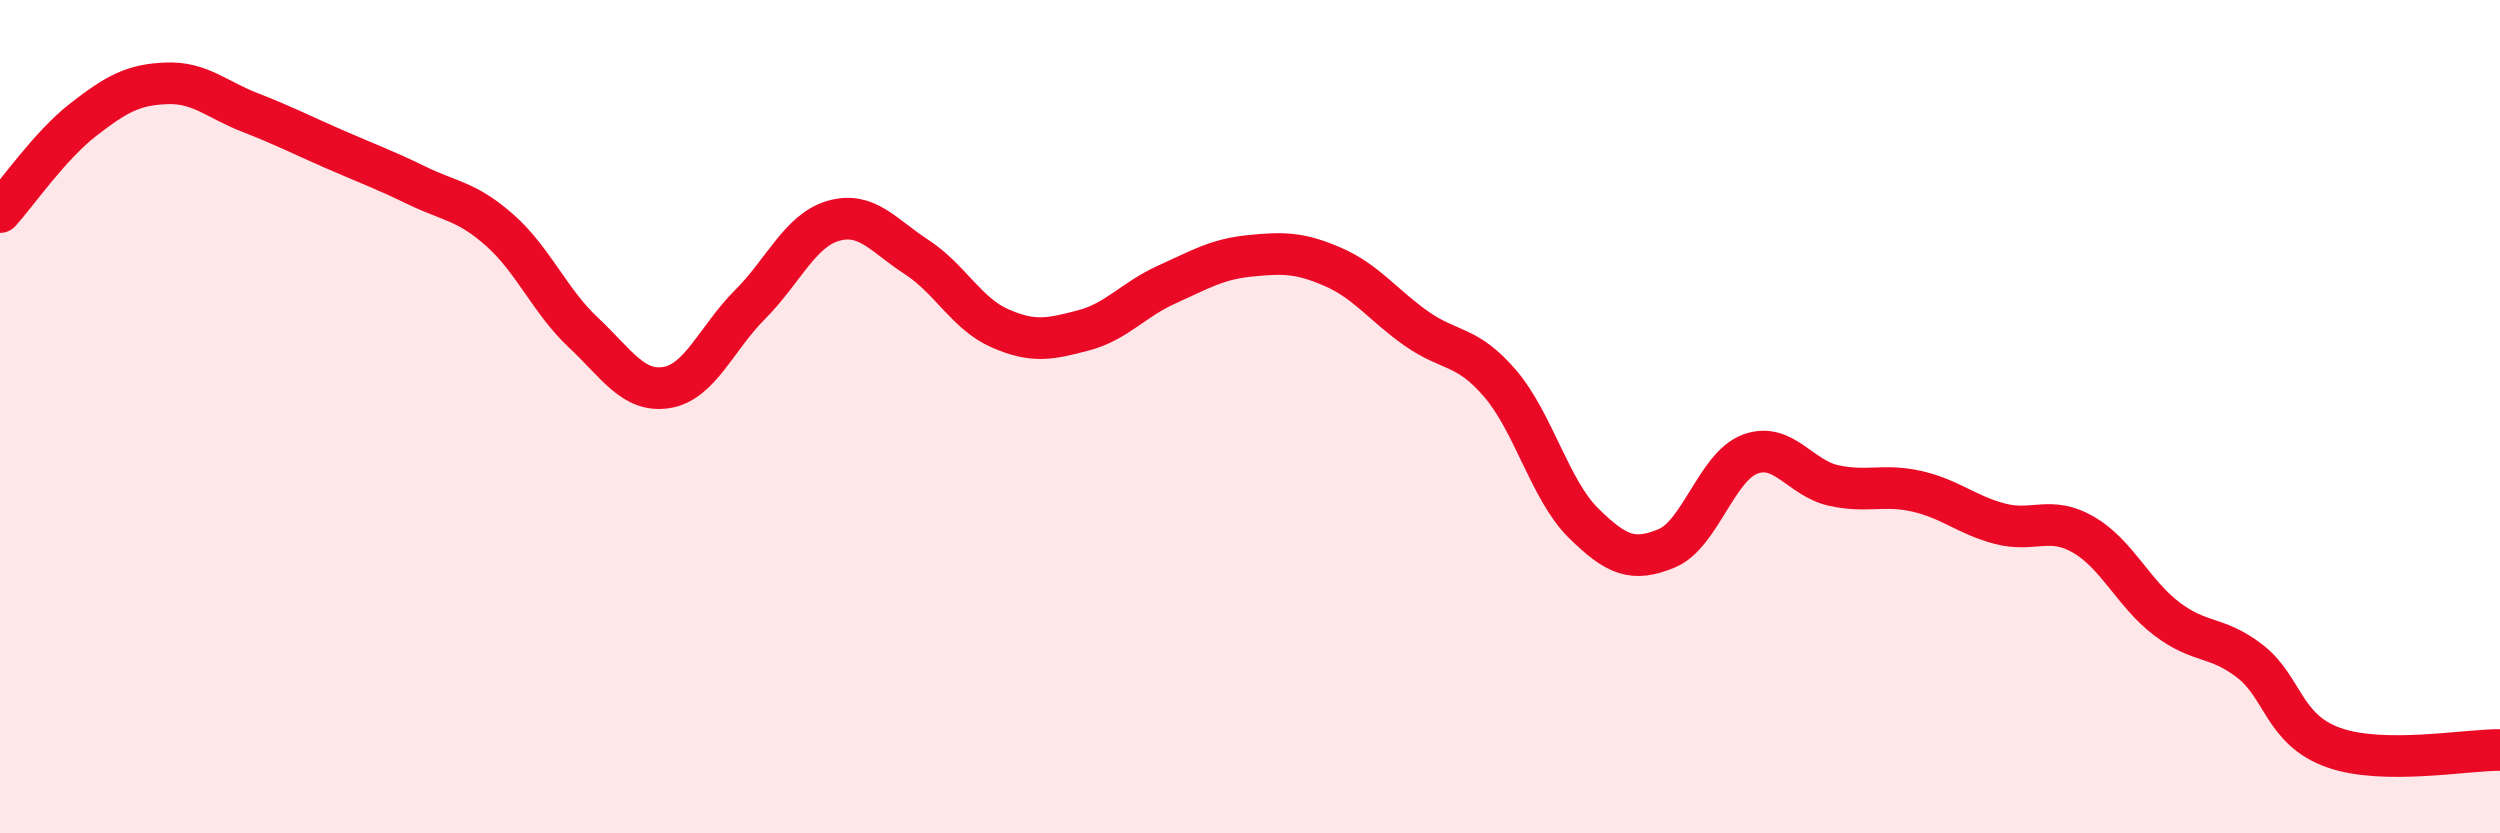
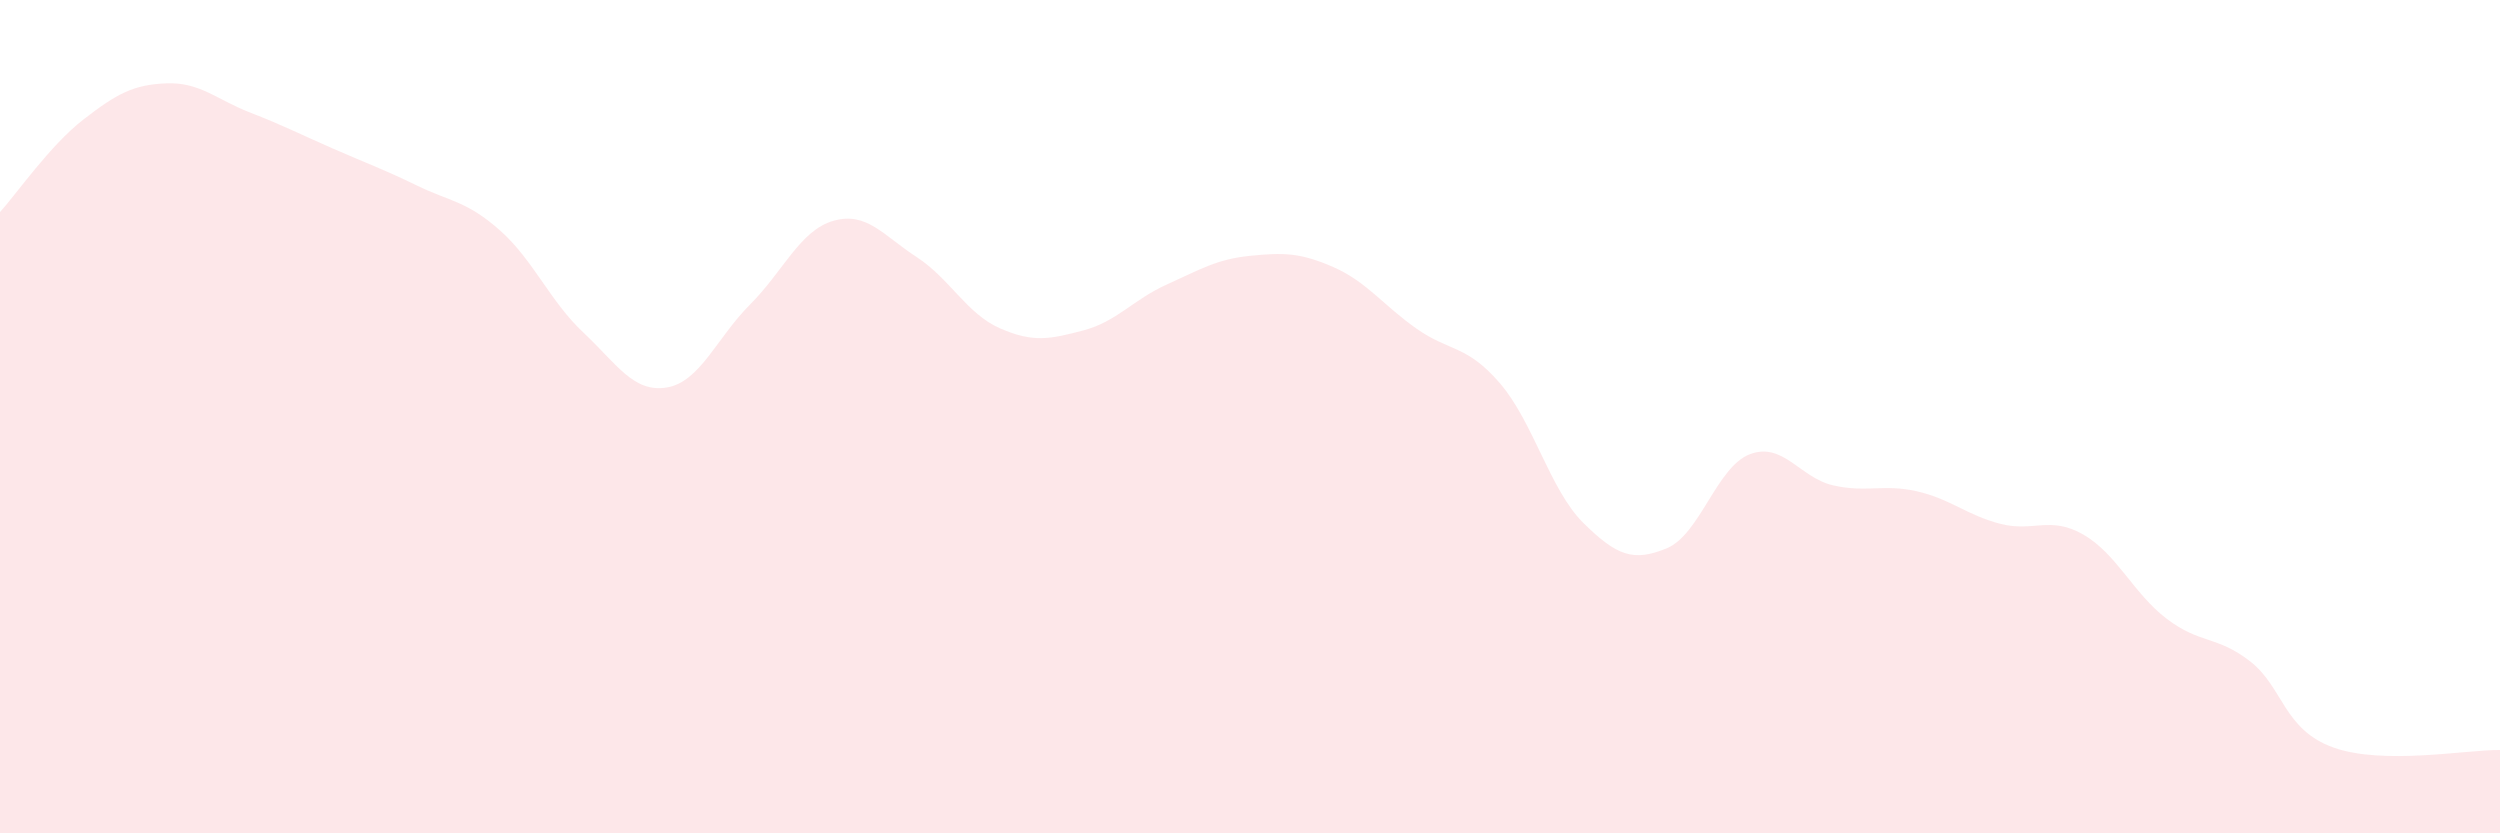
<svg xmlns="http://www.w3.org/2000/svg" width="60" height="20" viewBox="0 0 60 20">
  <path d="M 0,5.09 C 0.4,4.65 1.2,3.49 2,2.87 C 2.8,2.25 3.2,2.03 4,2 C 4.8,1.97 5.2,2.39 6,2.7 C 6.8,3.01 7.2,3.22 8,3.57 C 8.8,3.92 9.2,4.06 10,4.45 C 10.8,4.84 11.2,4.82 12,5.53 C 12.8,6.24 13.2,7.23 14,7.98 C 14.8,8.73 15.2,9.43 16,9.3 C 16.8,9.17 17.2,8.11 18,7.31 C 18.8,6.51 19.2,5.53 20,5.3 C 20.8,5.07 21.2,5.65 22,6.17 C 22.8,6.69 23.2,7.53 24,7.88 C 24.8,8.23 25.2,8.14 26,7.93 C 26.8,7.72 27.2,7.19 28,6.83 C 28.8,6.47 29.2,6.22 30,6.14 C 30.8,6.06 31.2,6.06 32,6.41 C 32.8,6.76 33.2,7.33 34,7.89 C 34.8,8.45 35.2,8.27 36,9.2 C 36.8,10.13 37.2,11.76 38,12.55 C 38.8,13.34 39.2,13.49 40,13.16 C 40.8,12.83 41.2,11.2 42,10.9 C 42.8,10.6 43.2,11.47 44,11.65 C 44.8,11.83 45.2,11.61 46,11.79 C 46.8,11.97 47.2,12.36 48,12.57 C 48.8,12.78 49.2,12.37 50,12.83 C 50.8,13.29 51.2,14.24 52,14.85 C 52.8,15.46 53.2,15.25 54,15.87 C 54.8,16.49 54.8,17.51 56,17.94 C 57.2,18.37 59.2,17.99 60,18L60 20L0 20Z" fill="#EB0A25" opacity="0.1" stroke-linecap="round" stroke-linejoin="round" />
-   <path d="M 0,5.09 C 0.4,4.65 1.2,3.49 2,2.87 C 2.8,2.25 3.2,2.03 4,2 C 4.8,1.97 5.2,2.39 6,2.7 C 6.8,3.01 7.2,3.22 8,3.57 C 8.8,3.92 9.2,4.06 10,4.45 C 10.8,4.84 11.2,4.82 12,5.53 C 12.8,6.24 13.2,7.23 14,7.98 C 14.8,8.73 15.2,9.43 16,9.3 C 16.8,9.17 17.2,8.11 18,7.31 C 18.8,6.51 19.2,5.53 20,5.3 C 20.8,5.07 21.2,5.65 22,6.17 C 22.8,6.69 23.2,7.53 24,7.88 C 24.8,8.23 25.2,8.14 26,7.93 C 26.8,7.72 27.2,7.19 28,6.83 C 28.8,6.47 29.2,6.22 30,6.14 C 30.8,6.06 31.2,6.06 32,6.41 C 32.8,6.76 33.2,7.33 34,7.89 C 34.8,8.45 35.2,8.27 36,9.2 C 36.8,10.13 37.2,11.76 38,12.55 C 38.8,13.34 39.2,13.49 40,13.16 C 40.8,12.83 41.2,11.2 42,10.9 C 42.8,10.6 43.2,11.47 44,11.65 C 44.8,11.83 45.2,11.61 46,11.79 C 46.8,11.97 47.2,12.36 48,12.57 C 48.8,12.78 49.2,12.37 50,12.83 C 50.8,13.29 51.2,14.24 52,14.85 C 52.8,15.46 53.2,15.25 54,15.87 C 54.8,16.49 54.8,17.51 56,17.94 C 57.2,18.37 59.2,17.99 60,18" stroke="#EB0A25" stroke-width="1" fill="none" stroke-linecap="round" stroke-linejoin="round" />
</svg>